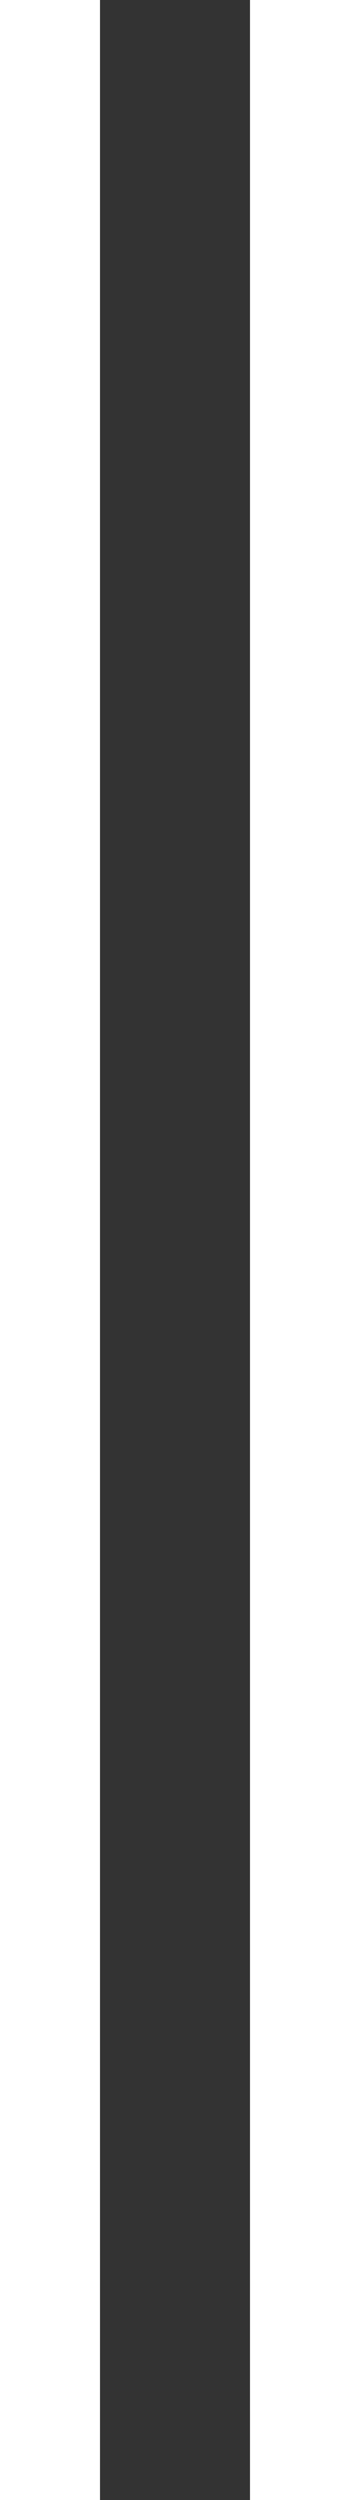
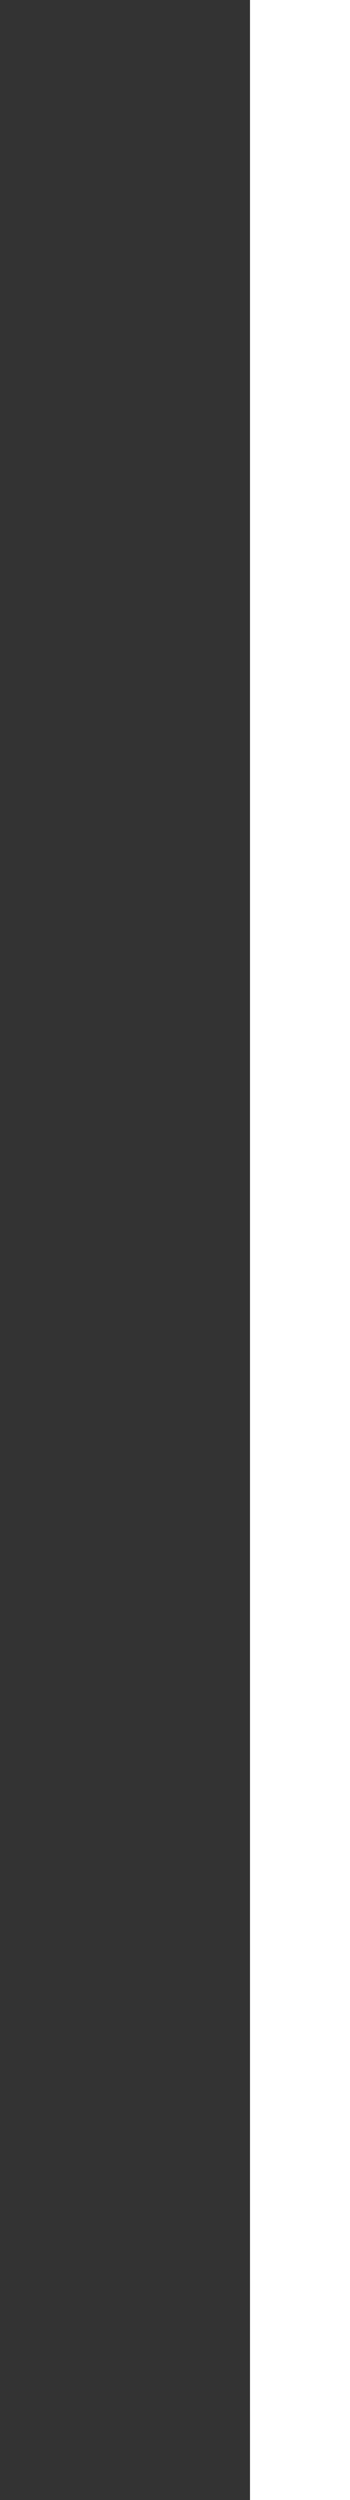
<svg xmlns="http://www.w3.org/2000/svg" width="7" height="50" viewBox="0 0 7 50" fill="none">
  <rect x="0" y="0" width="7" height="50" fill="#333333" stroke="none" />
-   <rect width="2" height="50" fill="white" />
  <rect x="5" width="2" height="50" fill="white" />
</svg>